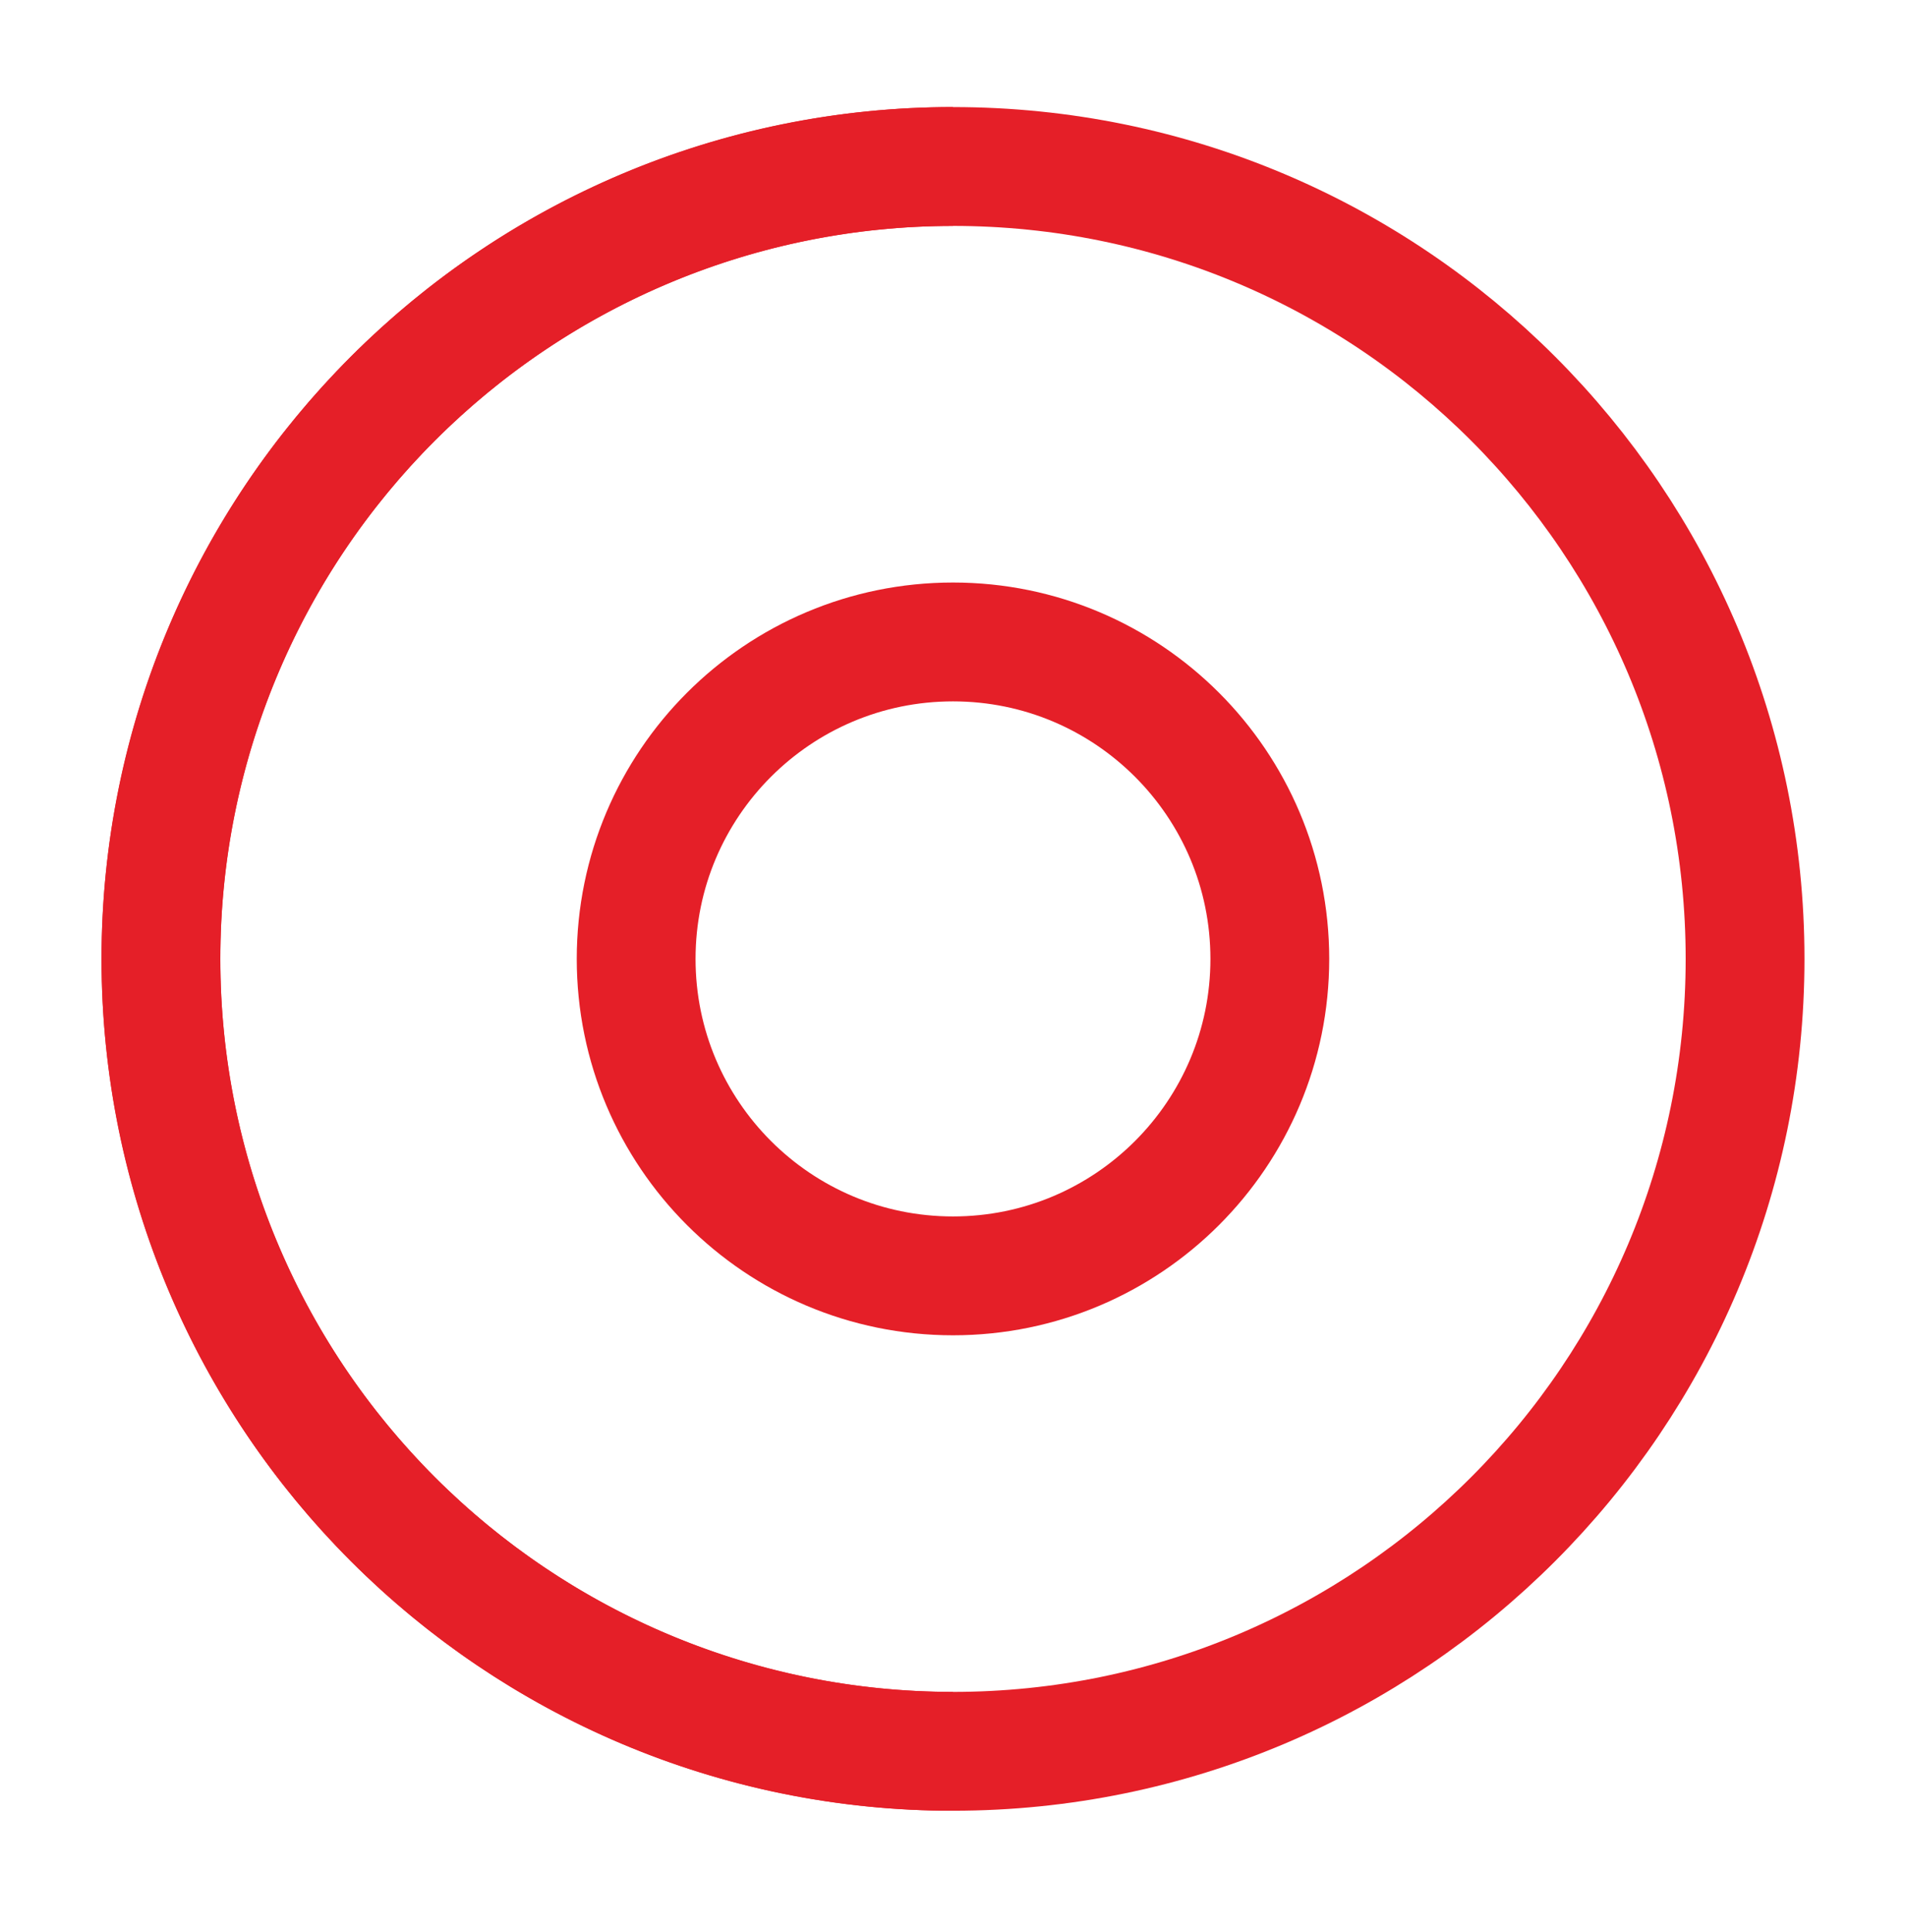
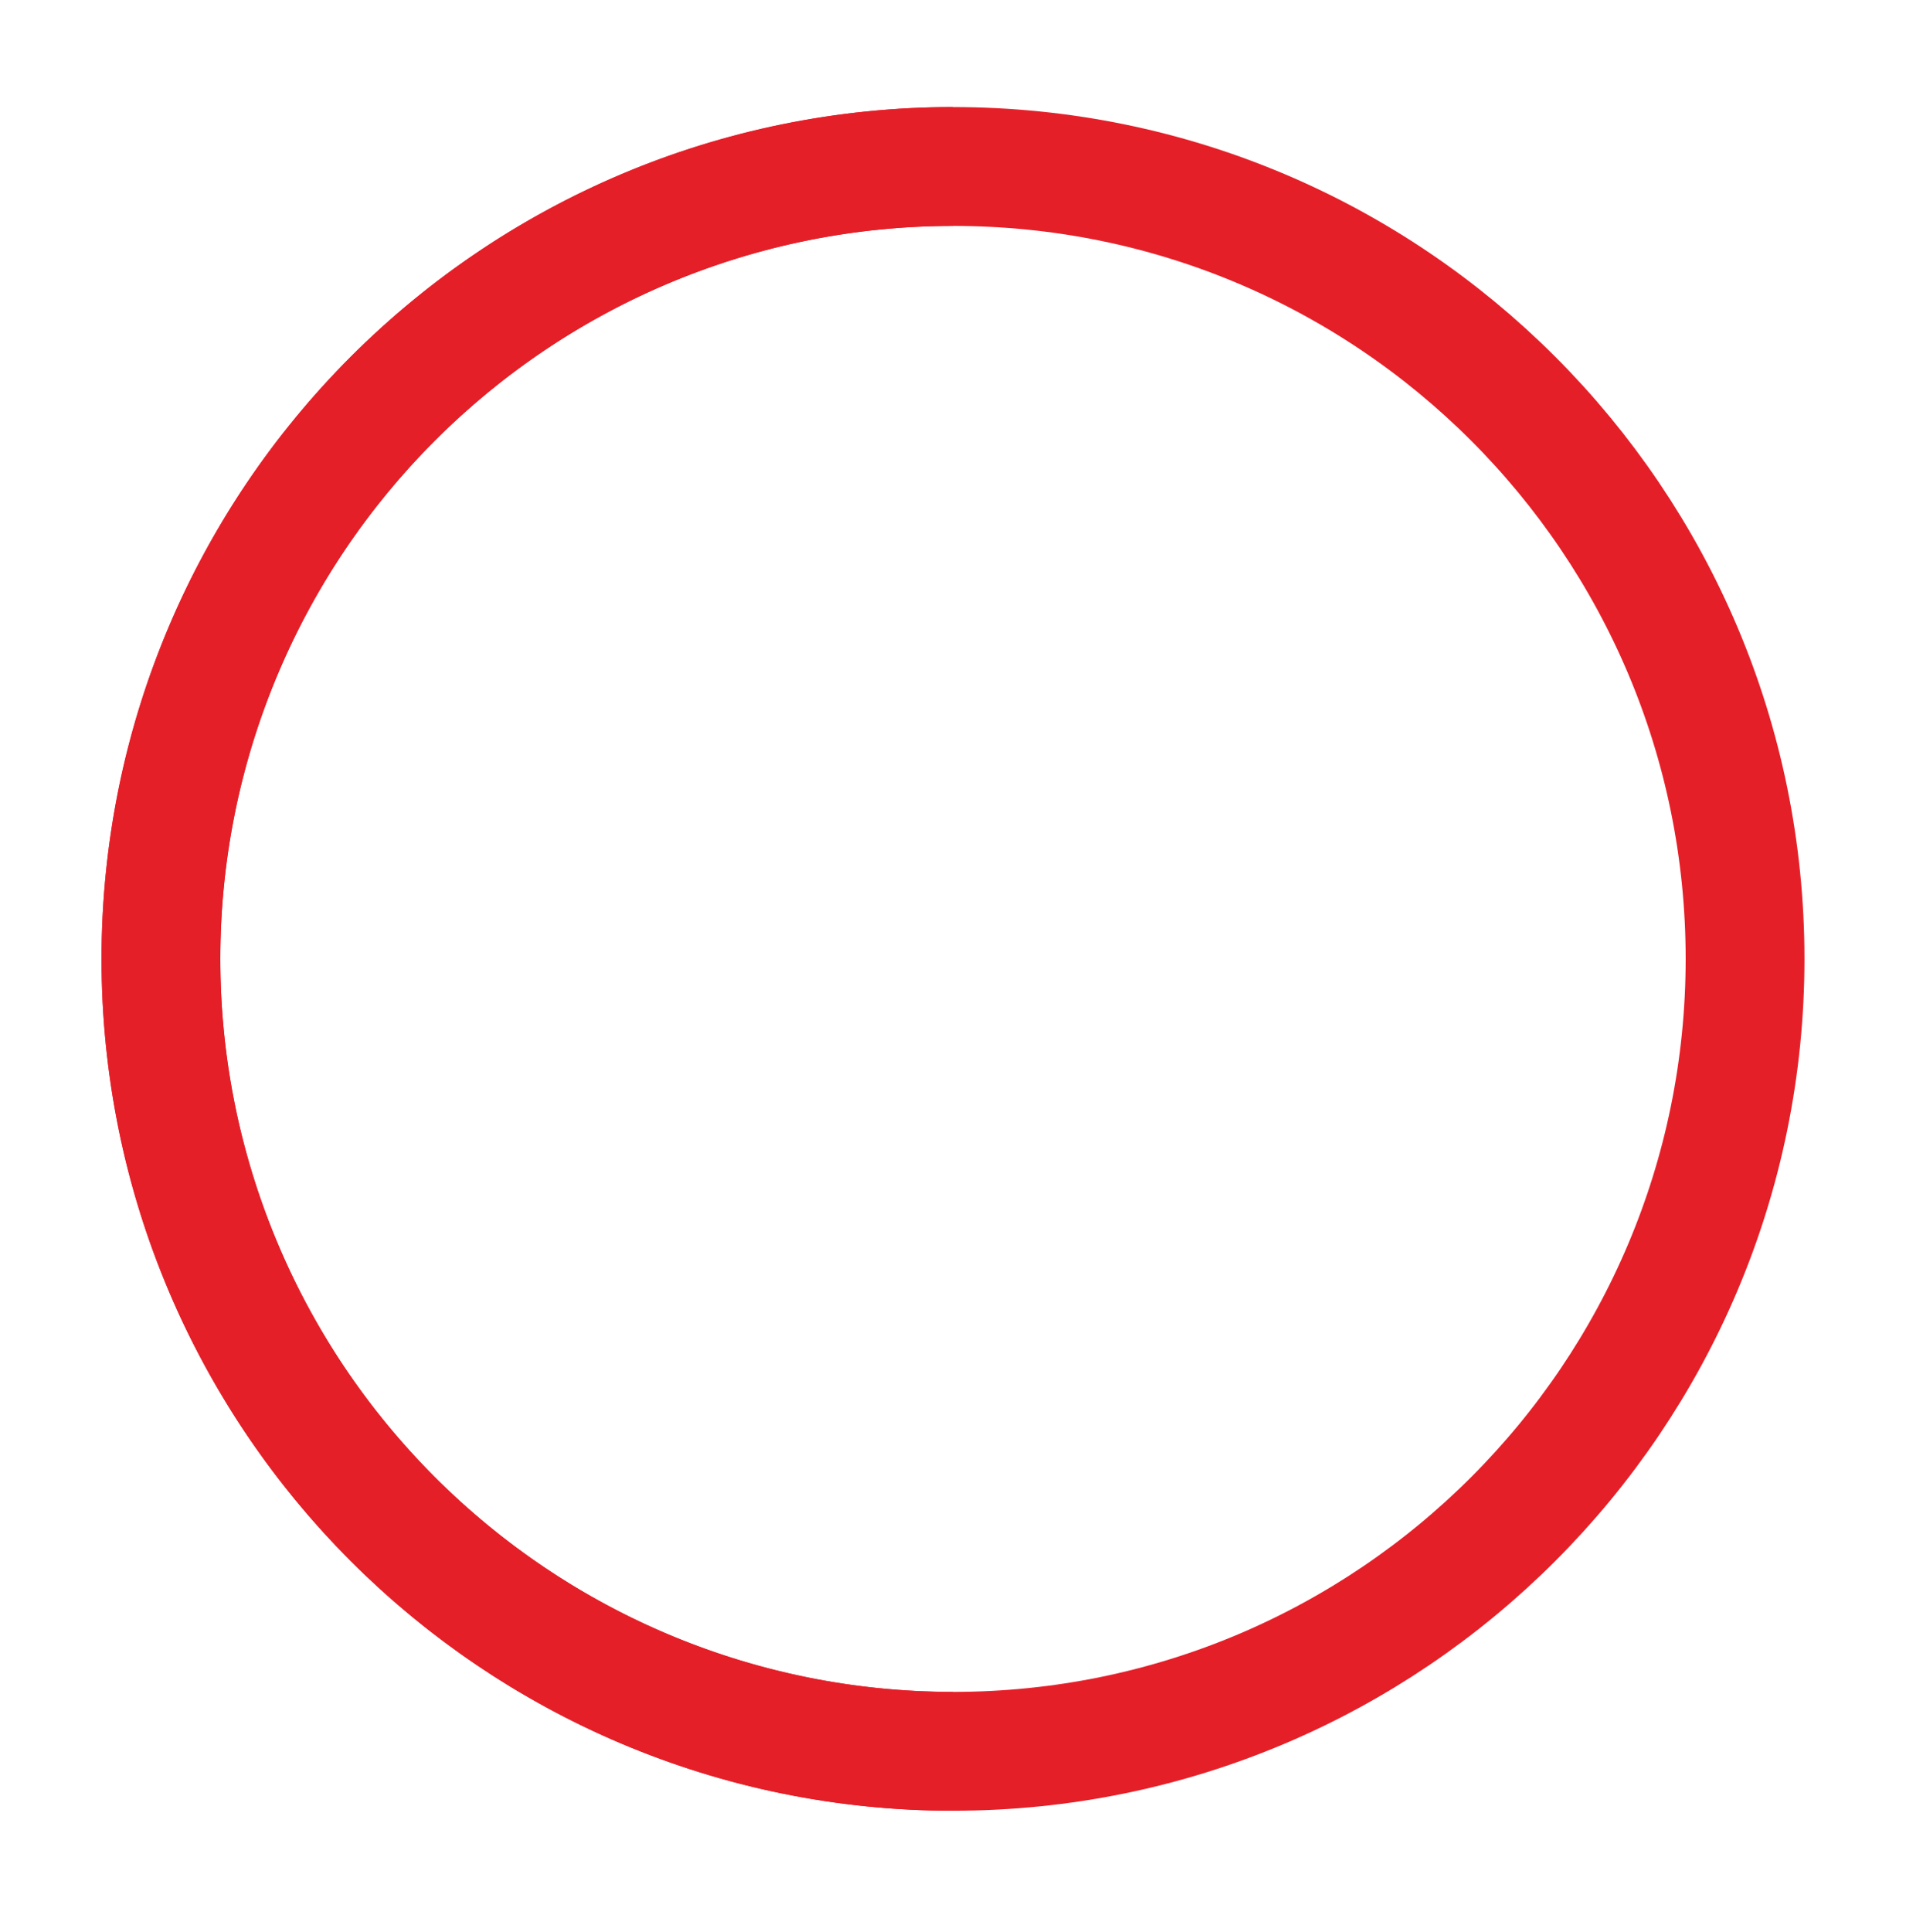
<svg xmlns="http://www.w3.org/2000/svg" width="76" height="77" viewBox="0 0 76 77" fill="none">
  <path d="M38 69.802C55.443 69.802 69.583 55.662 69.583 38.219C69.583 20.776 55.443 6.636 38 6.636C20.557 6.636 6.417 20.776 6.417 38.219C6.417 55.662 20.557 69.802 38 69.802Z" stroke="#E51F28" stroke-width="4.737" />
  <path d="M38 6.636C29.623 6.636 21.59 9.963 15.667 15.886C9.744 21.809 6.417 29.843 6.417 38.219C6.417 46.595 9.744 54.629 15.667 60.551C21.59 66.475 29.623 69.802 38 69.802" stroke="#E51F28" stroke-width="4.737" />
-   <path d="M38 50.852C44.977 50.852 50.633 45.196 50.633 38.219C50.633 31.242 44.977 25.586 38 25.586C31.023 25.586 25.366 31.242 25.366 38.219C25.366 45.196 31.023 50.852 38 50.852Z" stroke="#E51F28" stroke-width="4.737" />
</svg>